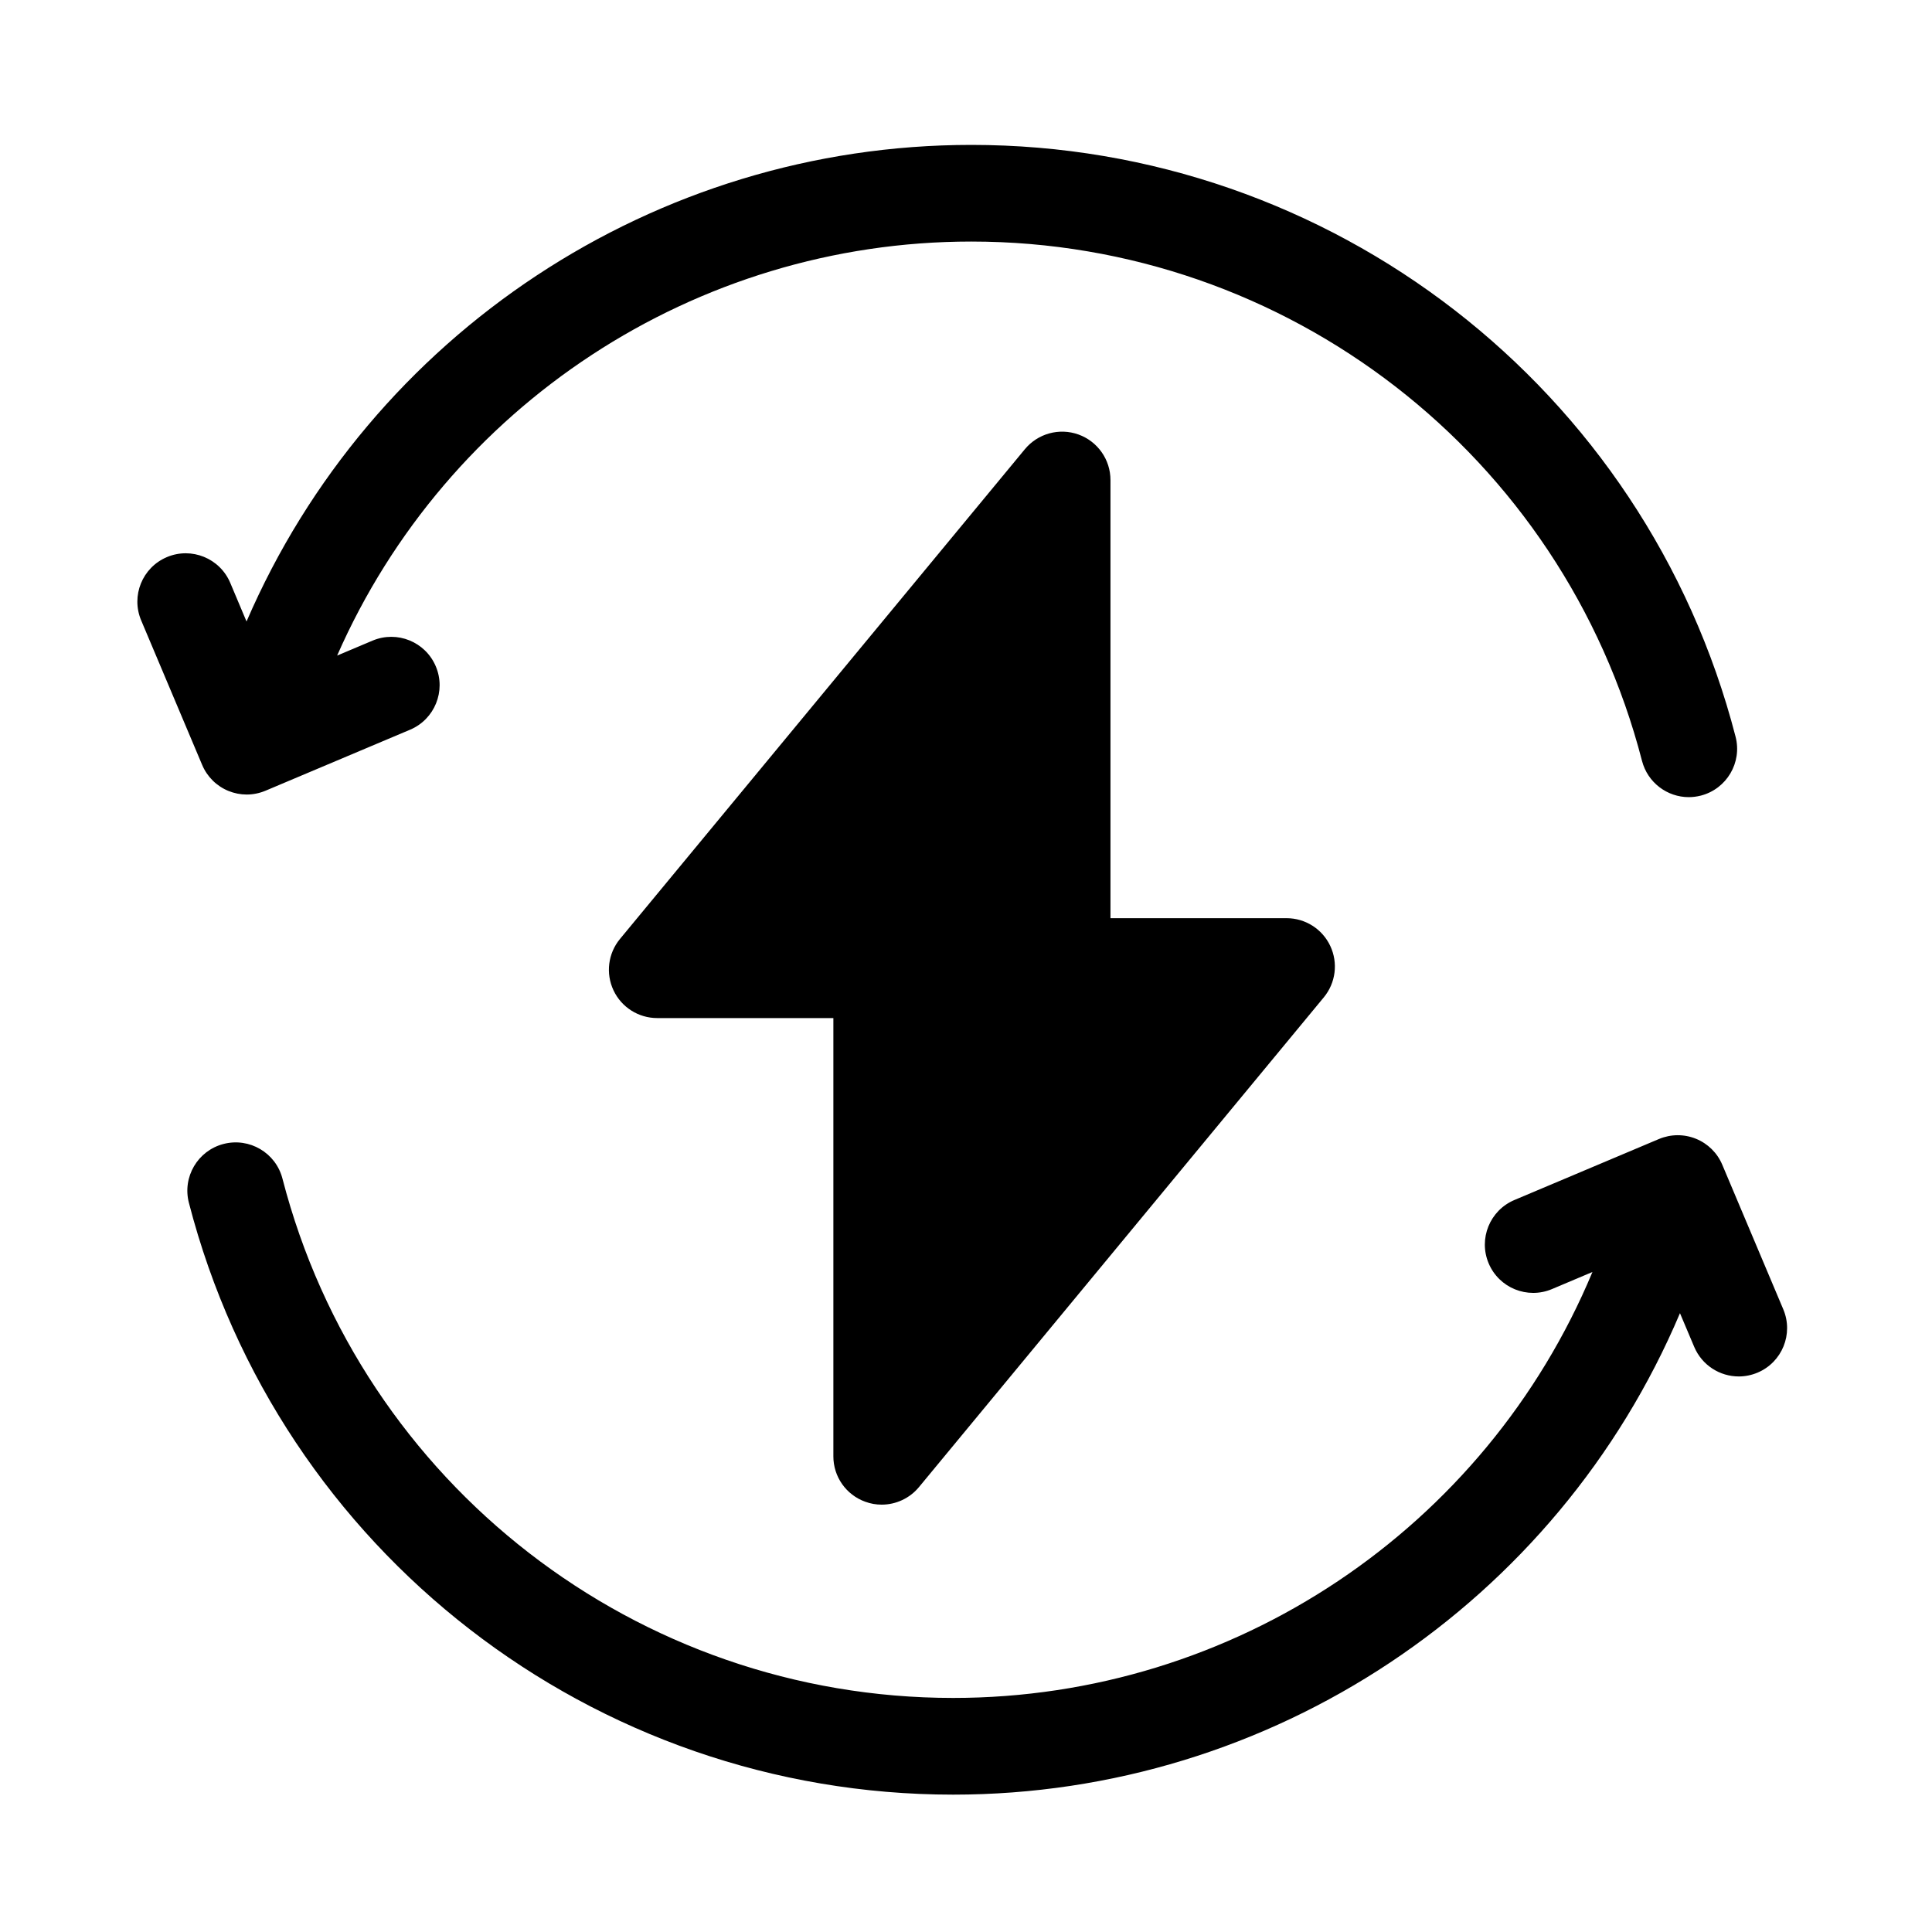
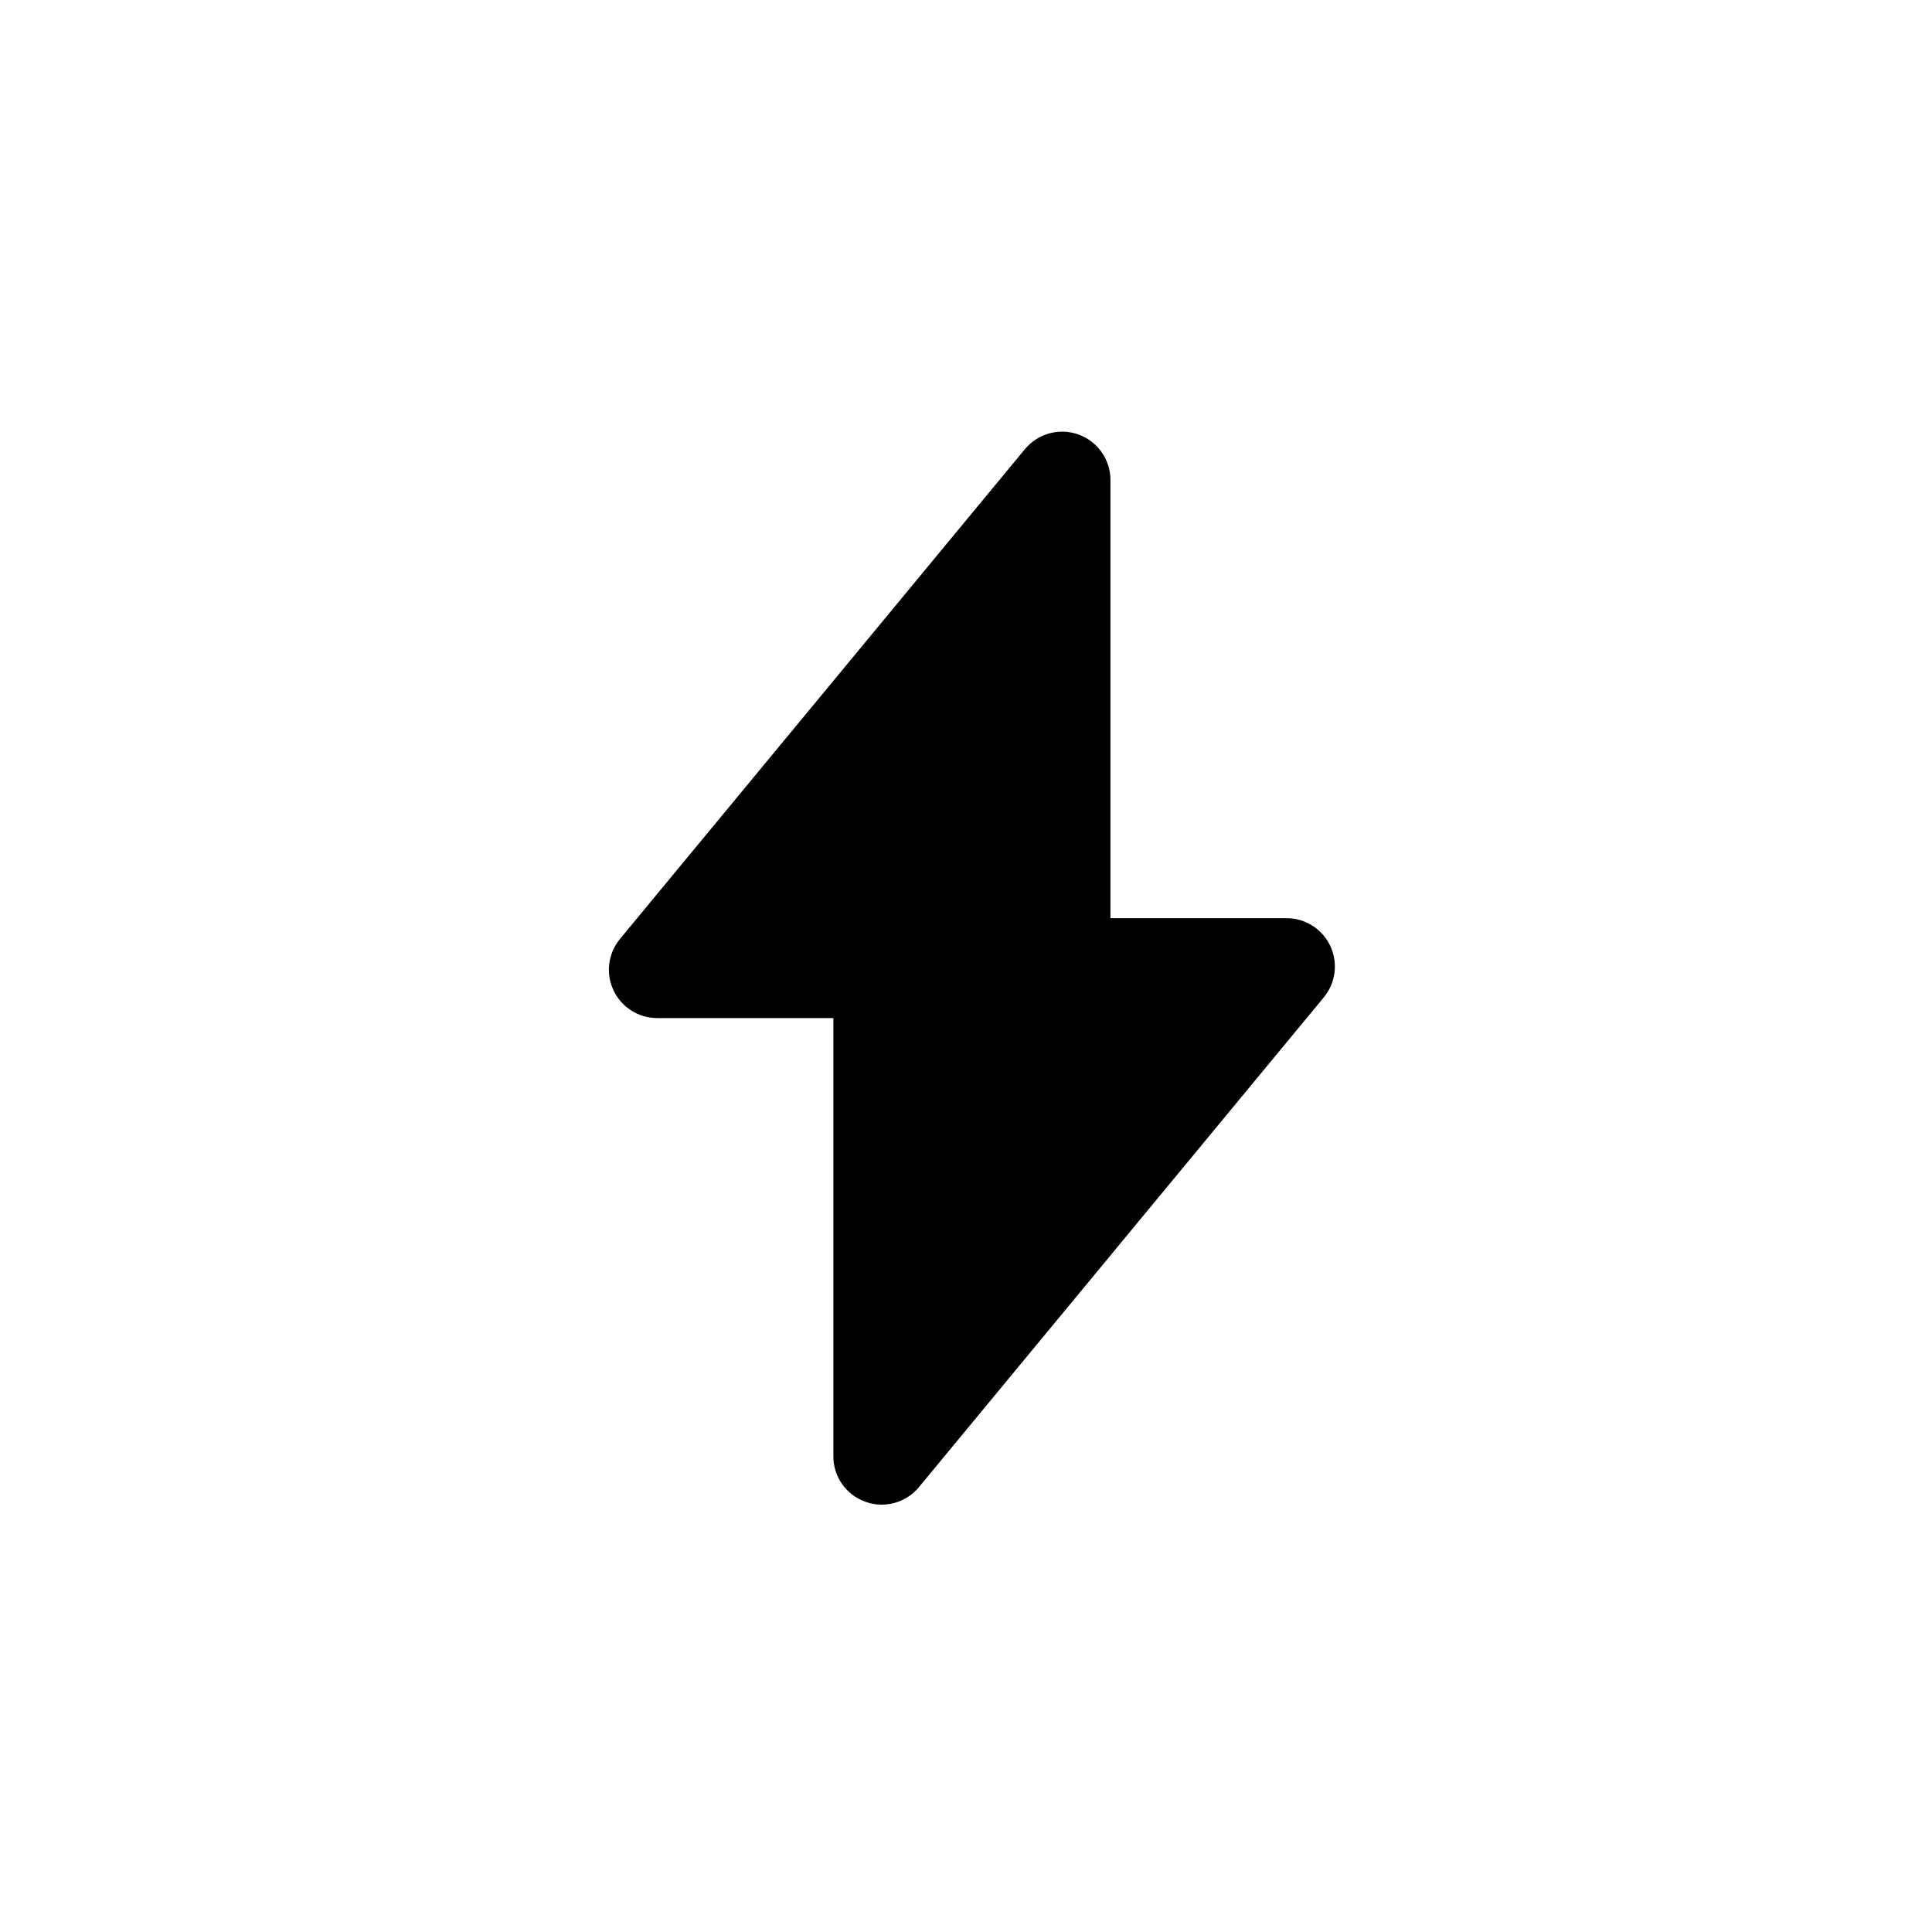
<svg xmlns="http://www.w3.org/2000/svg" width="40" height="40" viewBox="0 0 40 40" fill="none">
-   <path d="M4.731 16.376C4.852 16.425 4.98 16.45 5.108 16.45C5.24 16.45 5.372 16.423 5.497 16.371L8.49 15.108C8.999 14.893 9.238 14.306 9.023 13.797C8.808 13.287 8.221 13.049 7.712 13.264L6.98 13.573C9.251 8.402 14.391 5.001 20.11 5.001C26.649 5.001 32.359 9.423 33.996 15.753C34.113 16.204 34.519 16.504 34.964 16.504C35.047 16.504 35.131 16.493 35.215 16.472C35.75 16.333 36.072 15.787 35.933 15.252C34.068 8.038 27.561 3 20.11 3C13.556 3 7.671 6.919 5.104 12.867L4.767 12.067C4.552 11.558 3.965 11.319 3.456 11.534C2.946 11.749 2.708 12.336 2.923 12.845L4.186 15.838C4.289 16.082 4.485 16.276 4.731 16.376Z" fill="black" />
-   <path d="M36.921 27.108L35.658 24.115C35.555 23.87 35.359 23.677 35.113 23.577C34.867 23.477 34.592 23.479 34.347 23.582L31.354 24.845C30.845 25.06 30.606 25.647 30.821 26.156C31.036 26.666 31.623 26.904 32.132 26.689L32.97 26.335C30.755 31.645 25.544 35.154 19.734 35.154C13.195 35.154 7.485 30.733 5.848 24.402C5.71 23.867 5.164 23.546 4.629 23.684C4.094 23.822 3.772 24.368 3.911 24.903C5.776 32.117 12.283 37.156 19.734 37.156C26.325 37.156 32.24 33.193 34.782 27.188L35.077 27.886C35.239 28.268 35.609 28.498 36 28.498C36.129 28.498 36.261 28.472 36.388 28.419C36.898 28.204 37.136 27.617 36.921 27.108Z" fill="black" />
  <path d="M17.915 31.092C18.026 31.133 18.141 31.152 18.254 31.152C18.547 31.152 18.832 31.023 19.026 30.789L27.408 20.649C27.655 20.35 27.707 19.936 27.542 19.585C27.377 19.234 27.025 19.01 26.637 19.01H22.991V9.938C22.991 9.516 22.726 9.139 22.329 8.996C21.932 8.853 21.488 8.975 21.219 9.3L12.836 19.44C12.589 19.739 12.537 20.153 12.702 20.504C12.867 20.855 13.22 21.078 13.607 21.078H17.254V30.151C17.253 30.573 17.518 30.95 17.915 31.092Z" fill="black" />
</svg>